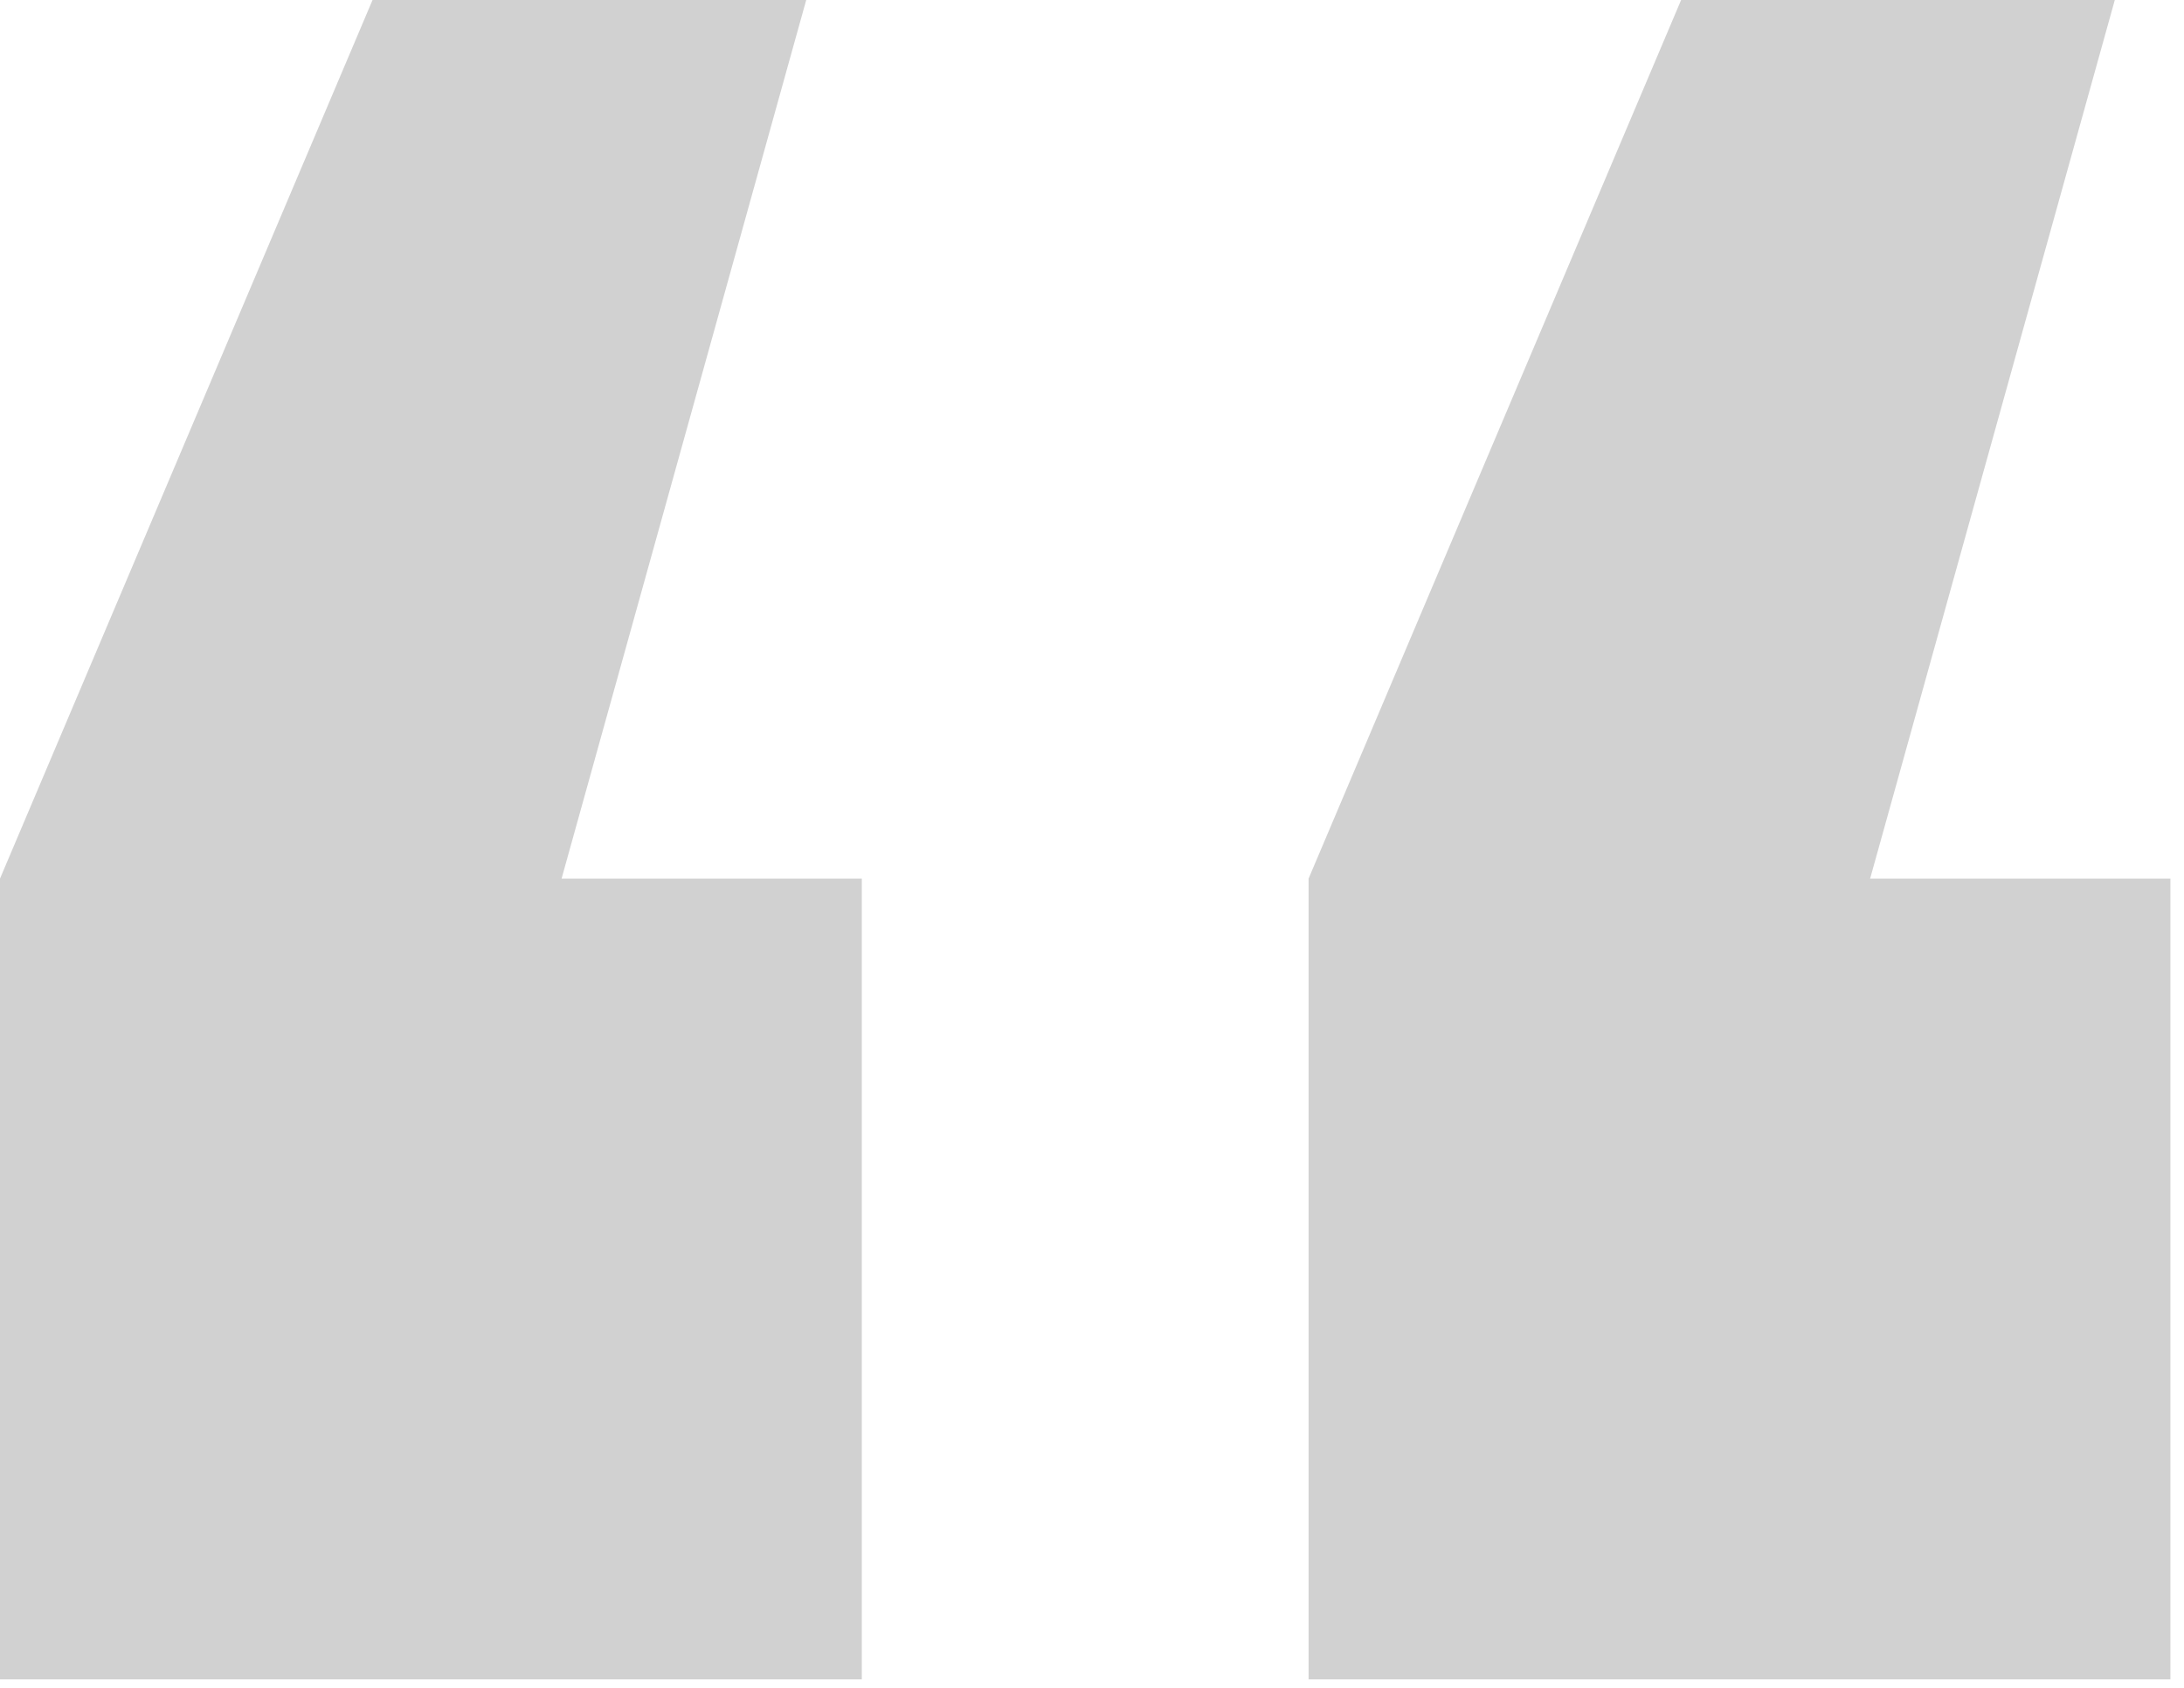
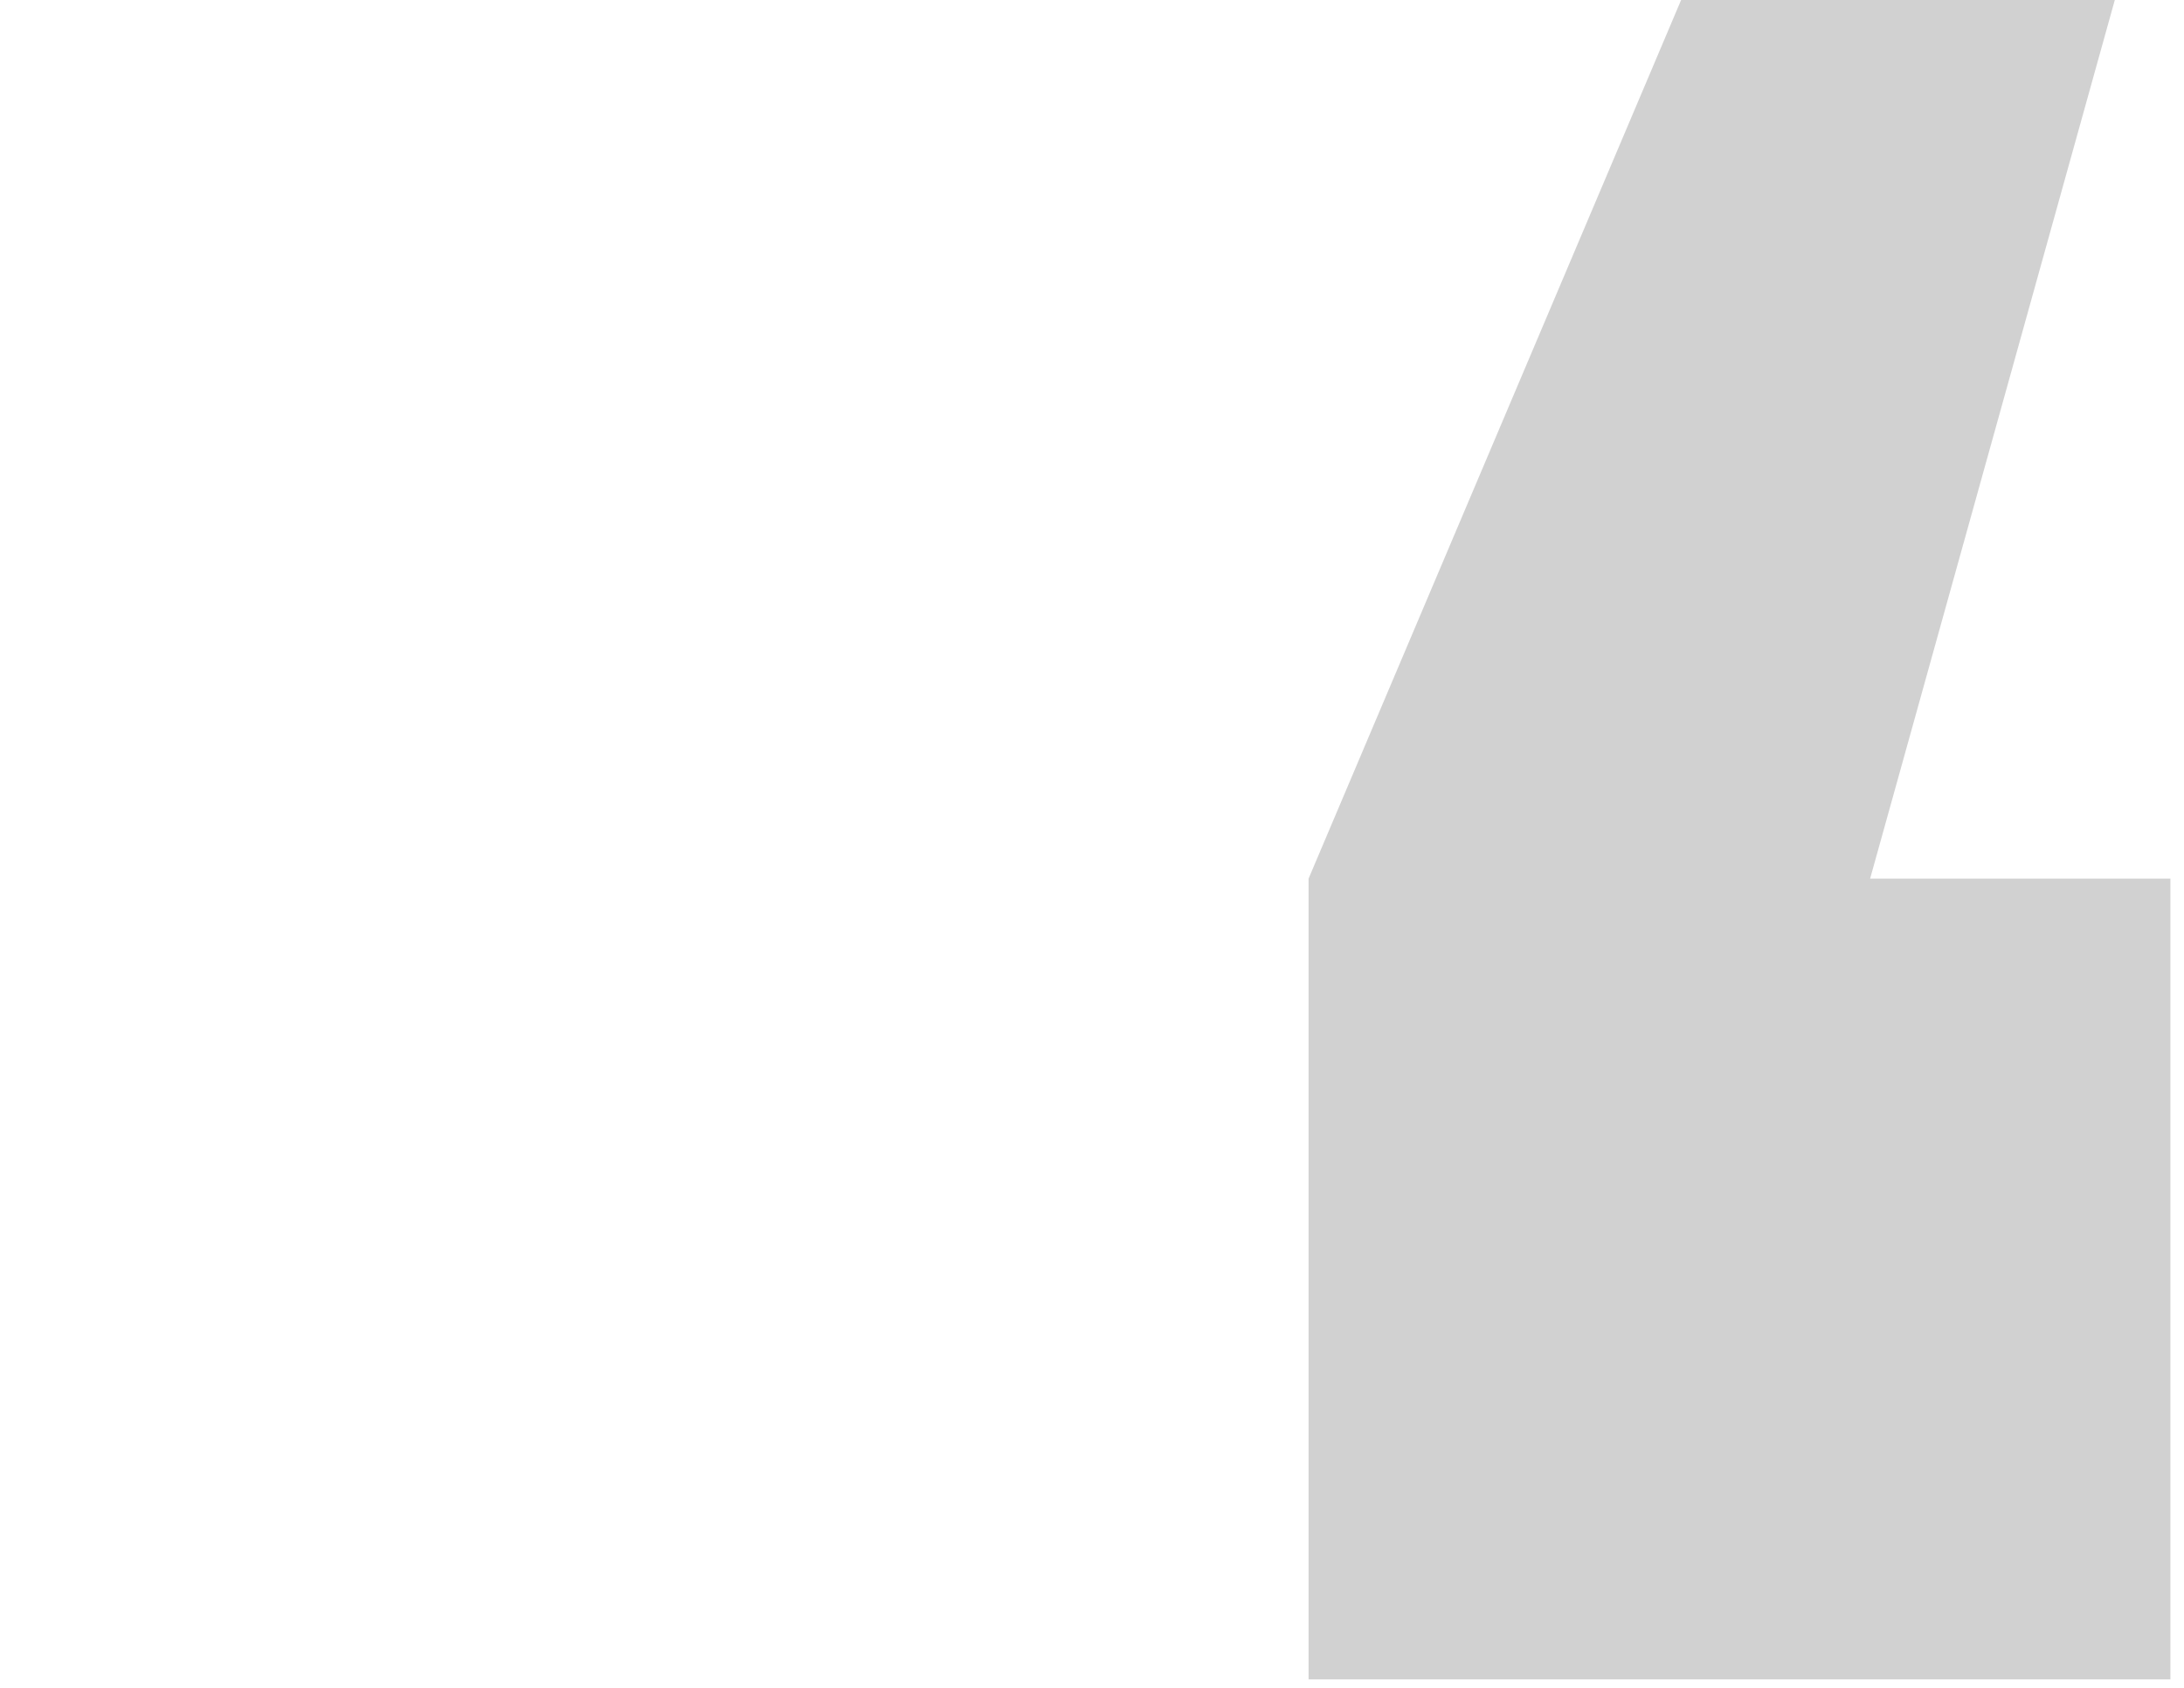
<svg xmlns="http://www.w3.org/2000/svg" width="66" height="51" viewBox="0 0 66 51" fill="none">
  <g opacity="0.2">
-     <path d="M-0 26.548L11.258 1.27368e-05L24.364 1.1591e-05L16.971 26.548L26.044 26.548L26.044 50.744L-0 50.744L-0 26.548Z" fill="#1A1A1A" />
    <path d="M39.545 26.548L50.803 1.27368e-05L63.909 1.1591e-05L56.515 26.548L65.589 26.548L65.589 50.744L39.545 50.744L39.545 26.548Z" fill="#1A1A1A" />
  </g>
</svg>